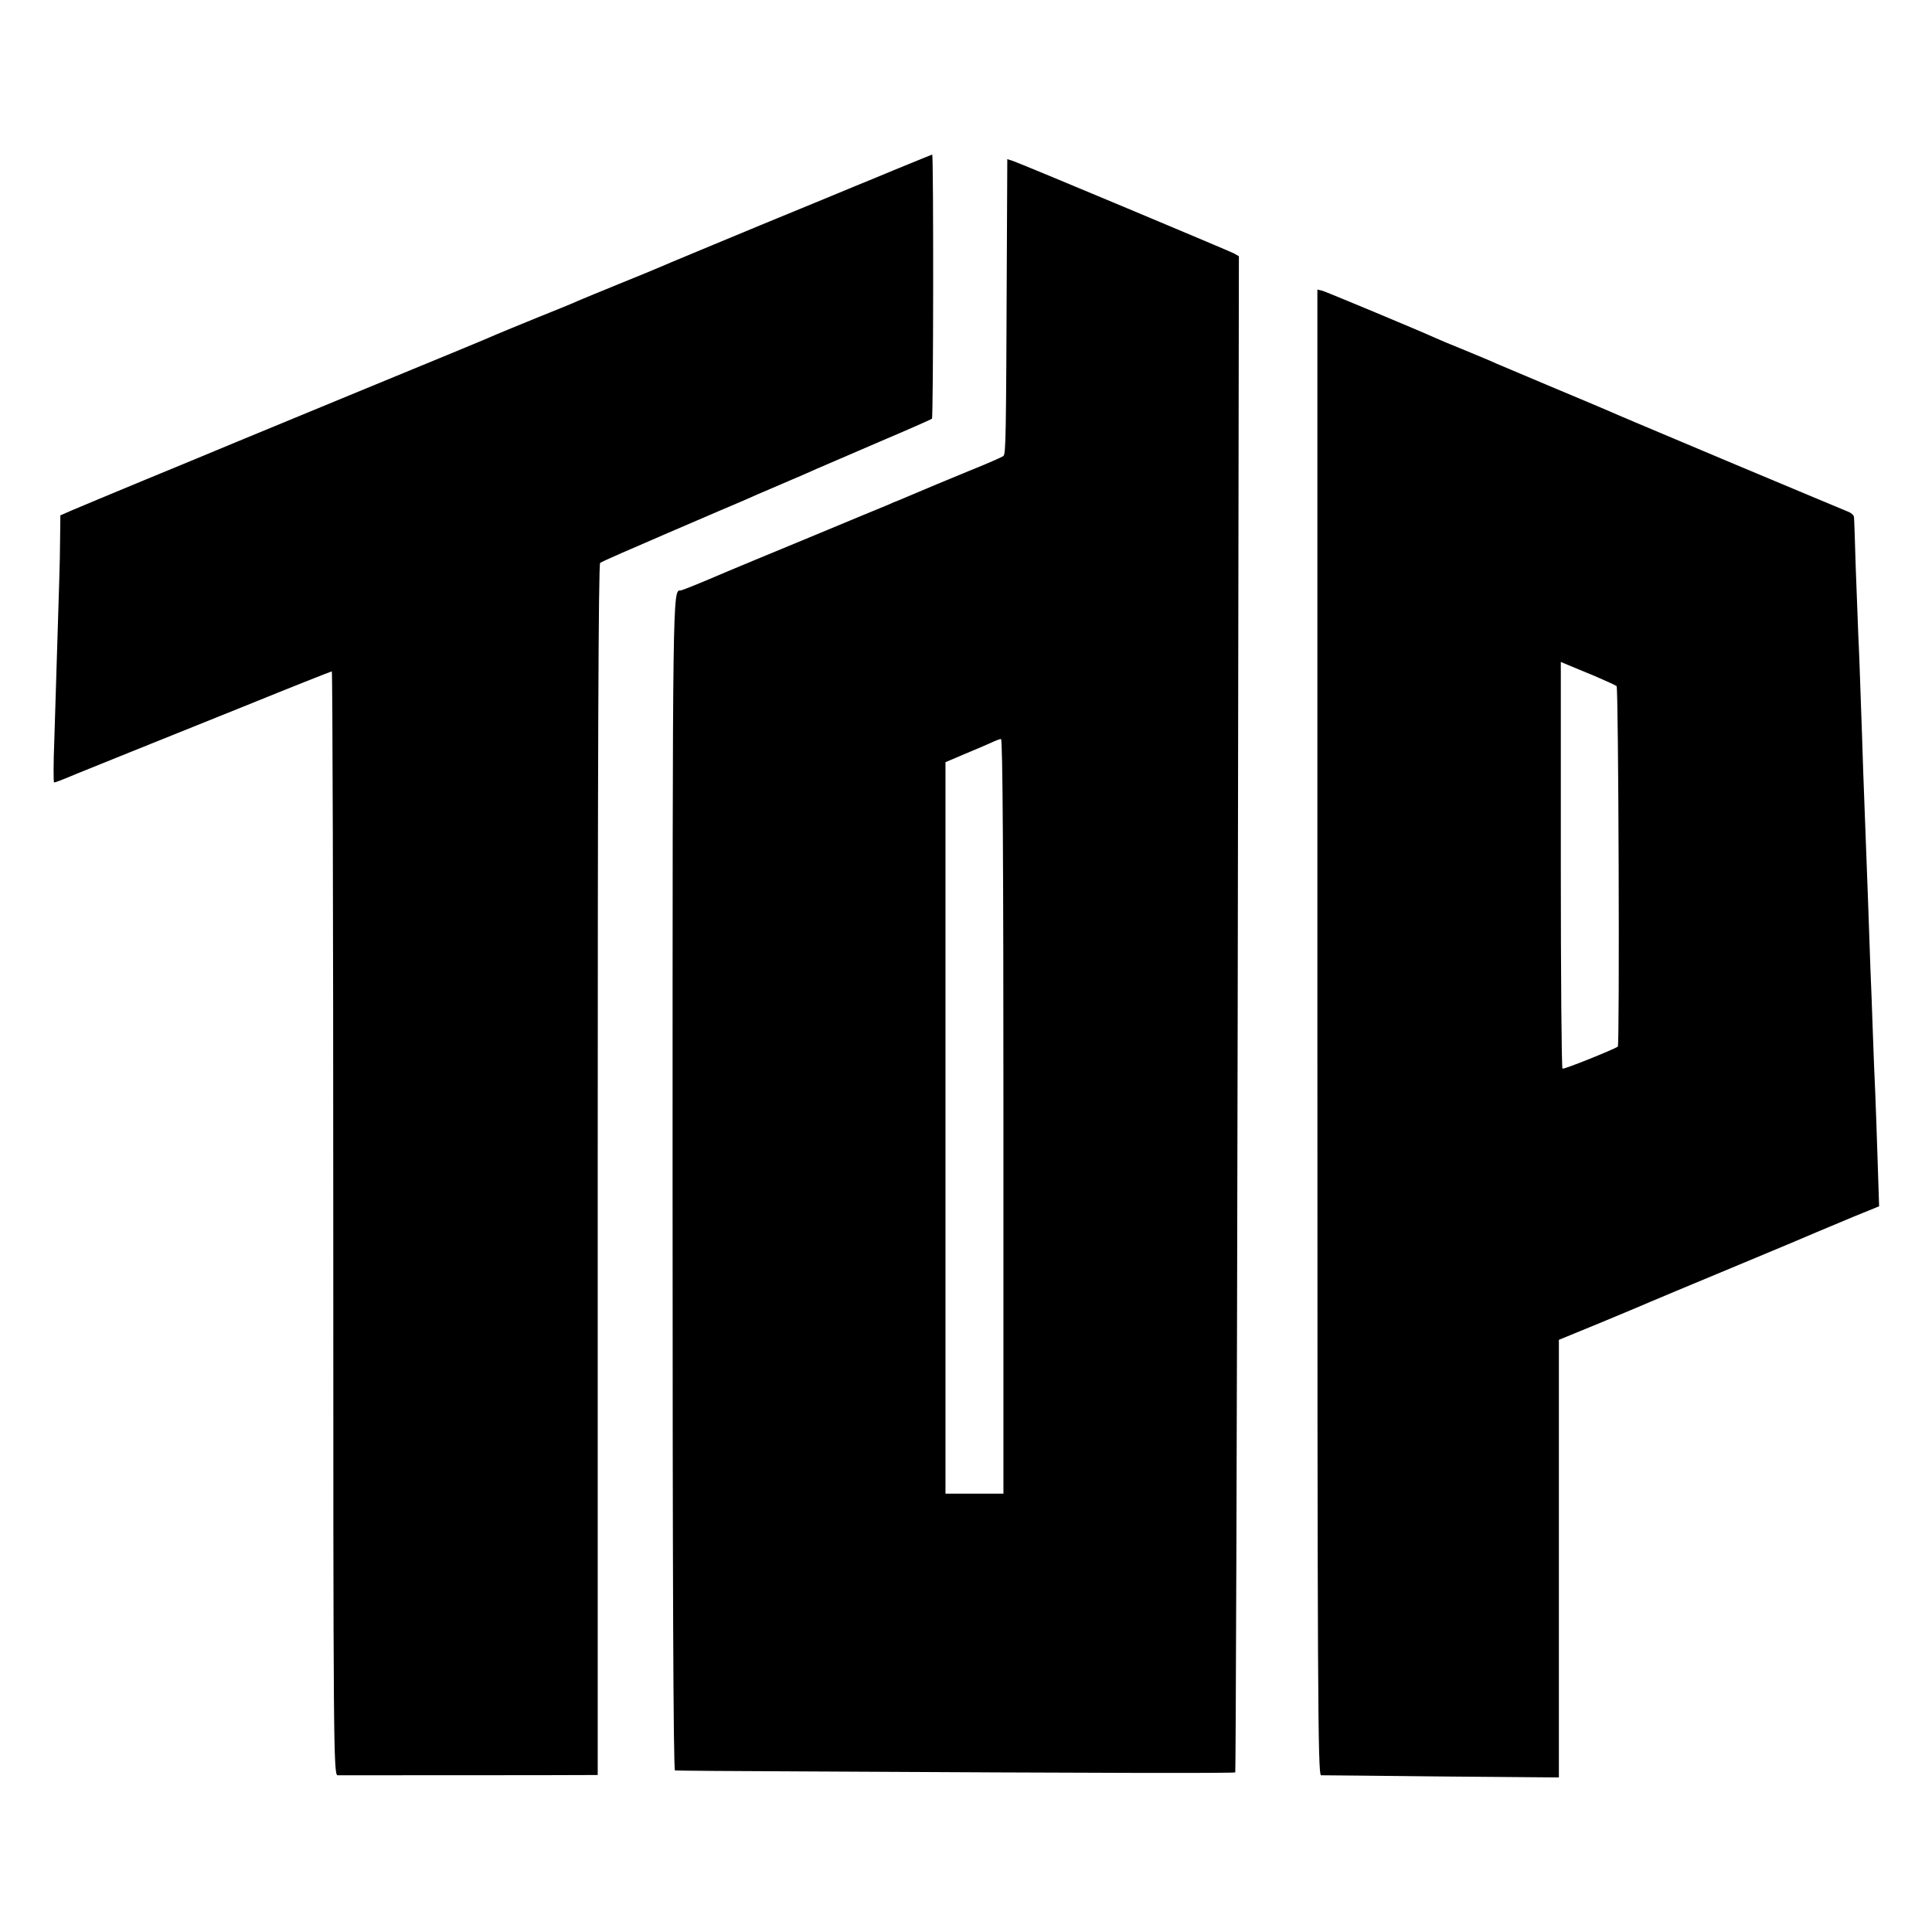
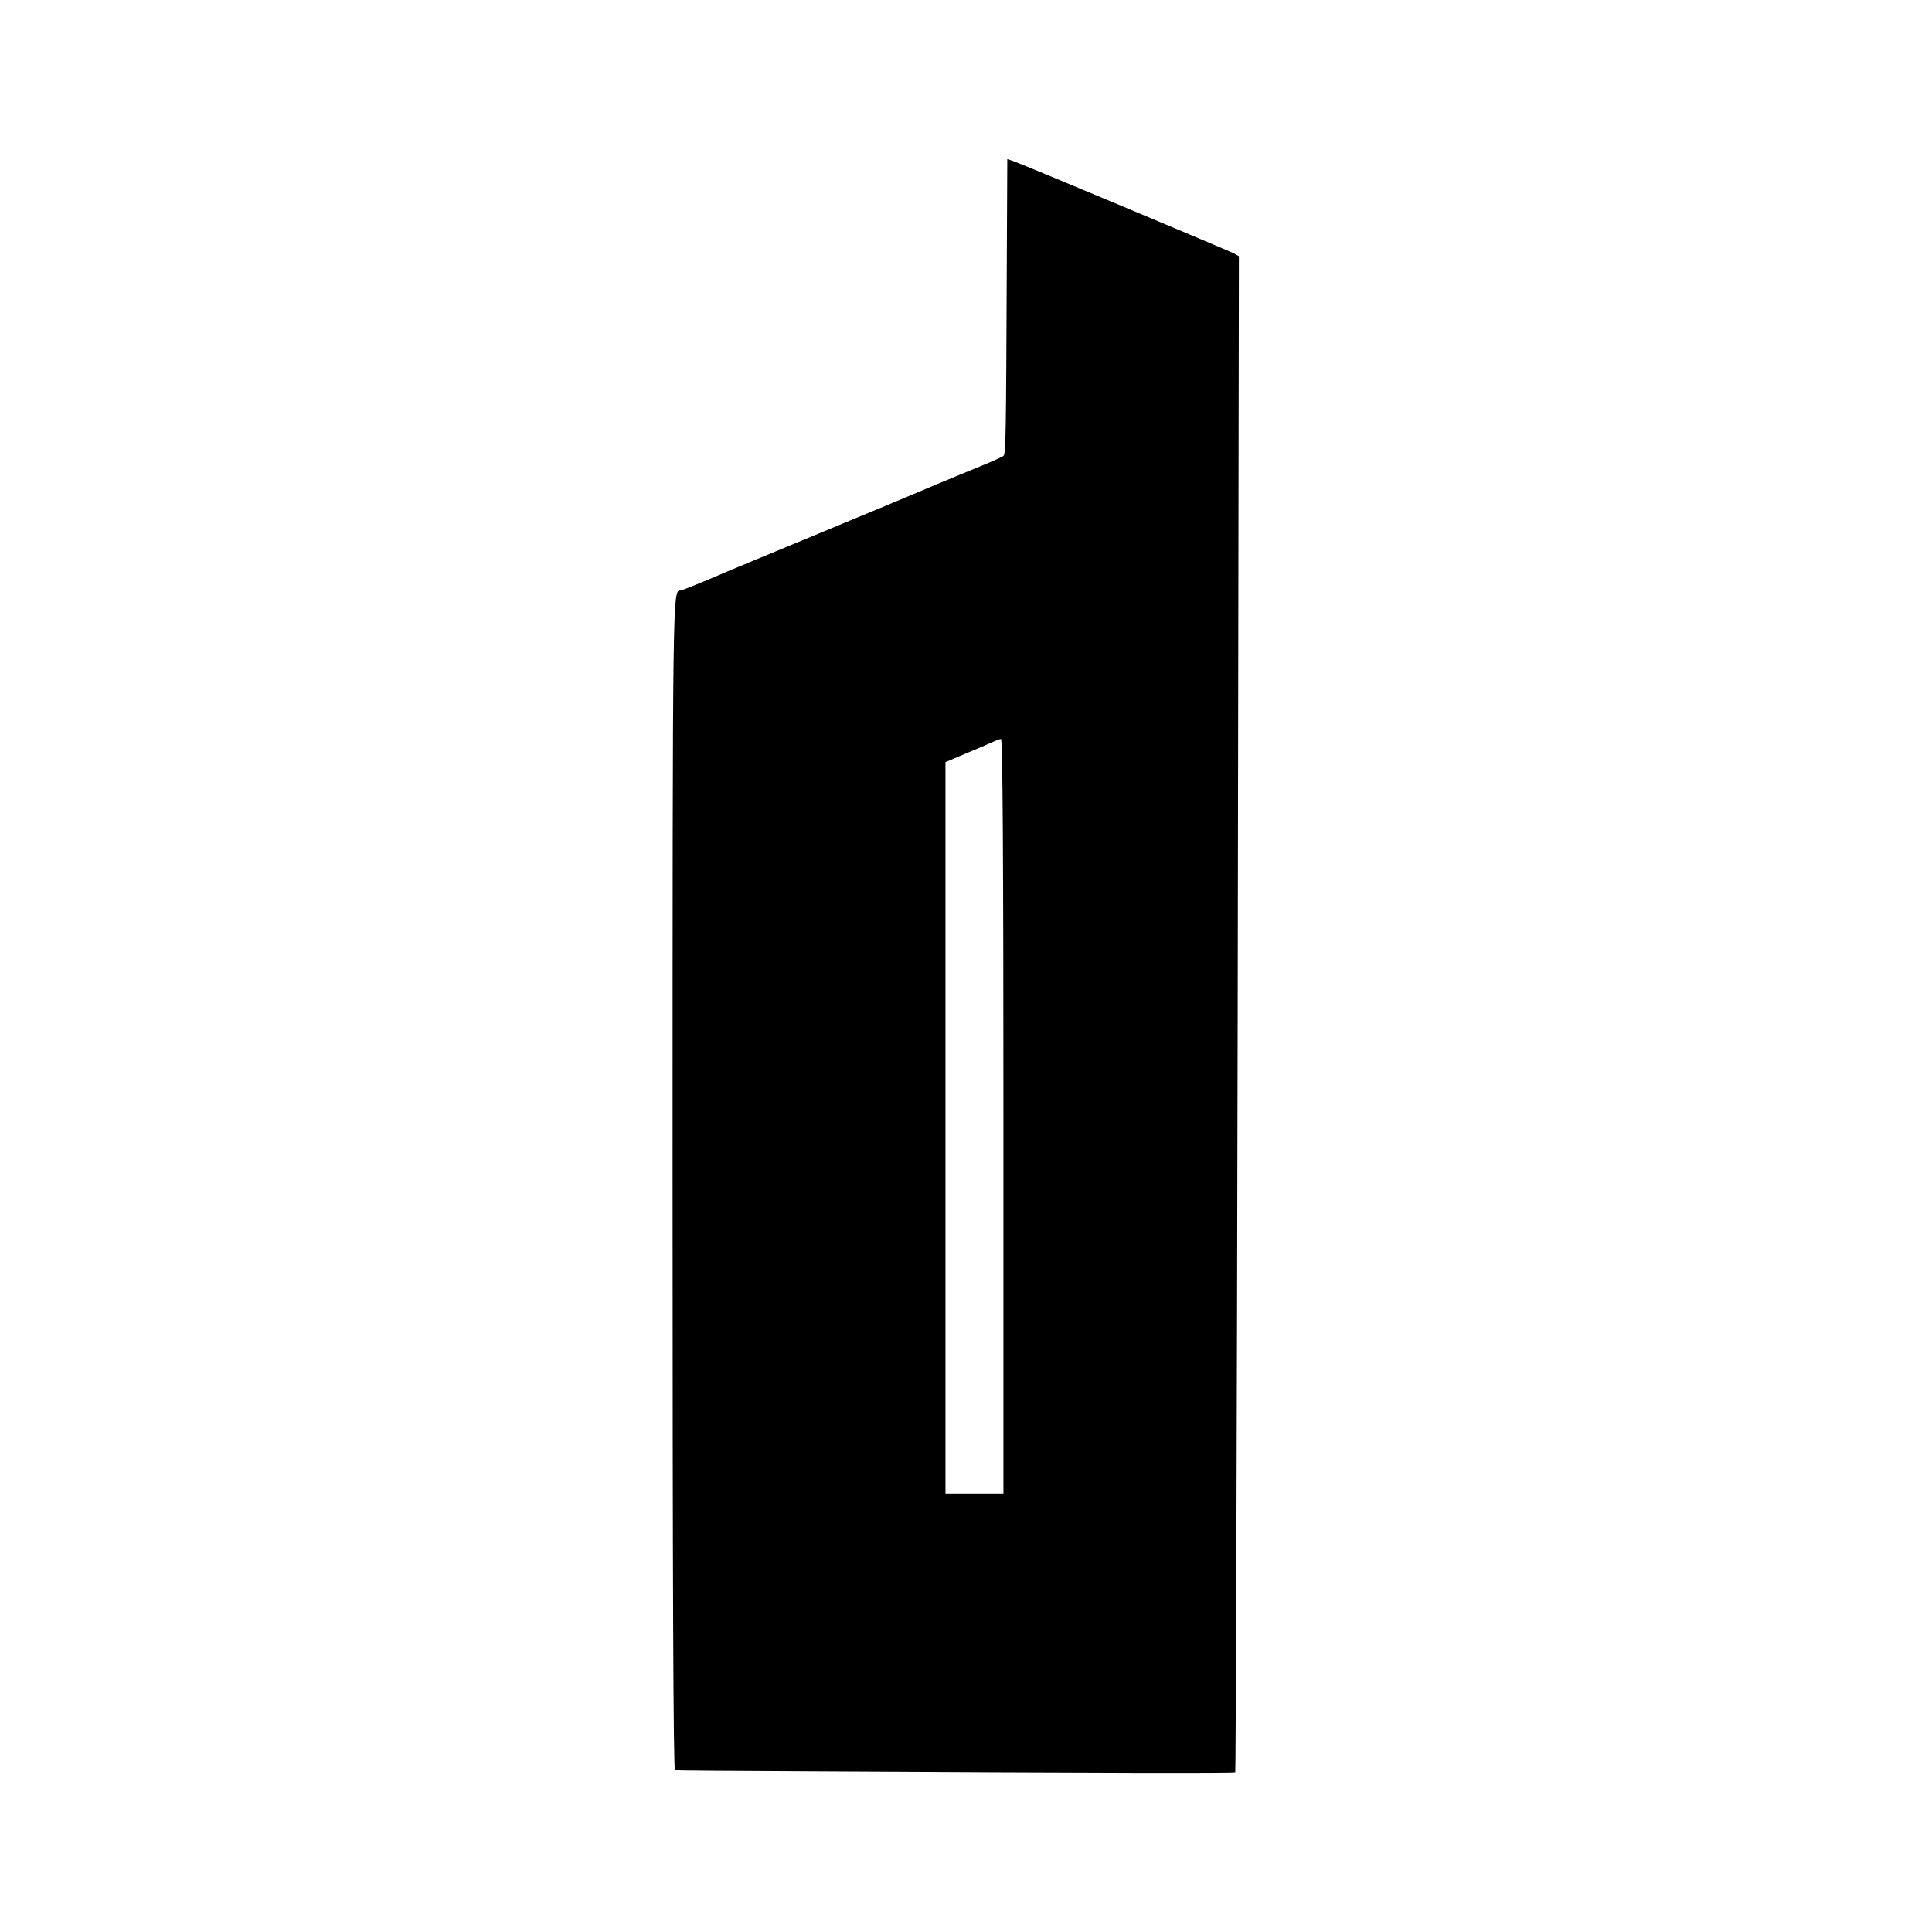
<svg xmlns="http://www.w3.org/2000/svg" version="1.0" width="800pt" height="800pt" viewBox="0 0 800 800" preserveAspectRatio="xMidYMid meet">
  <g transform="translate(0,800) scale(0.1,-0.1)" fill="#000000" stroke="none">
-     <path d="M3710 7299 c-80 -33 -154 -64 -165 -68 -11 -5 -191 -79 -400 -165 -209 -87 -393 -163 -410 -171 -16 -7 -93 -39 -170 -70 -77 -31 -153 -63 -170 -70 -16 -8 -93 -39 -170 -70 -77 -31 -153 -63 -170 -70 -45 -20 -159 -67 -635 -263 -433 -179 -468 -193 -525 -217 -16 -7 -147 -61 -290 -120 -143 -59 -281 -117 -307 -128 l-48 -21 -1 -85 c0 -47 -2 -135 -4 -196 -2 -60 -6 -191 -9 -290 -3 -99 -8 -260 -11 -357 -4 -98 -4 -178 -1 -178 5 0 29 9 91 35 17 7 99 40 183 74 84 34 314 126 512 206 197 80 361 145 364 145 3 0 6 -1028 6 -2285 0 -2169 1 -2285 18 -2286 15 0 991 0 1052 1 l25 0 0 2506 c0 1662 3 2508 10 2513 5 5 134 61 285 126 151 65 293 126 315 135 22 10 74 33 115 50 41 18 89 38 105 45 17 7 50 22 75 33 25 11 142 61 260 112 118 50 217 94 219 96 6 6 7 1094 1 1094 -3 -1 -70 -28 -150 -61z" />
    <path d="M4169 6923 c-3 -734 -4 -802 -14 -811 -6 -5 -68 -32 -140 -61 -112 -46 -160 -66 -292 -122 -13 -5 -33 -13 -45 -19 -13 -5 -160 -66 -328 -136 -168 -69 -318 -132 -335 -139 -119 -51 -191 -80 -197 -80 -33 0 -33 20 -33 -2455 0 -1614 3 -2430 10 -2431 5 -1 242 -3 525 -4 1253 -7 1790 -8 1795 -4 2 3 7 1417 10 3142 l5 3136 -21 12 c-26 13 -887 374 -916 383 l-22 7 -2 -418z m-14 -3545 l0 -1563 -120 0 -120 0 0 1514 0 1515 80 34 c44 18 94 40 110 47 17 8 35 15 40 15 7 0 10 -527 10 -1562z" />
-     <path d="M5455 3725 c0 -2728 2 -3075 15 -3076 8 0 233 -2 500 -5 l485 -4 0 906 0 906 180 74 c99 41 189 79 200 84 11 5 162 68 335 140 173 72 333 139 355 149 22 9 89 37 148 62 l108 44 -6 185 c-3 102 -8 230 -10 285 -3 55 -7 168 -10 250 -3 83 -7 202 -10 265 -2 63 -7 192 -10 285 -6 168 -10 273 -20 535 -2 74 -7 207 -10 295 -3 88 -7 205 -10 260 -2 55 -7 186 -11 290 -3 105 -6 196 -7 203 0 8 -11 18 -24 23 -13 5 -222 93 -466 195 -449 189 -482 203 -539 228 -18 8 -121 51 -228 96 -107 45 -208 88 -225 95 -16 8 -75 32 -130 55 -55 22 -109 45 -120 50 -63 29 -452 191 -469 196 l-21 5 0 -3076z m1150 1475 c44 -19 84 -37 89 -41 8 -7 13 -1487 5 -1493 -18 -12 -223 -95 -229 -91 -4 2 -7 382 -7 844 l0 840 31 -13 c17 -7 67 -28 111 -46z" />
  </g>
</svg>